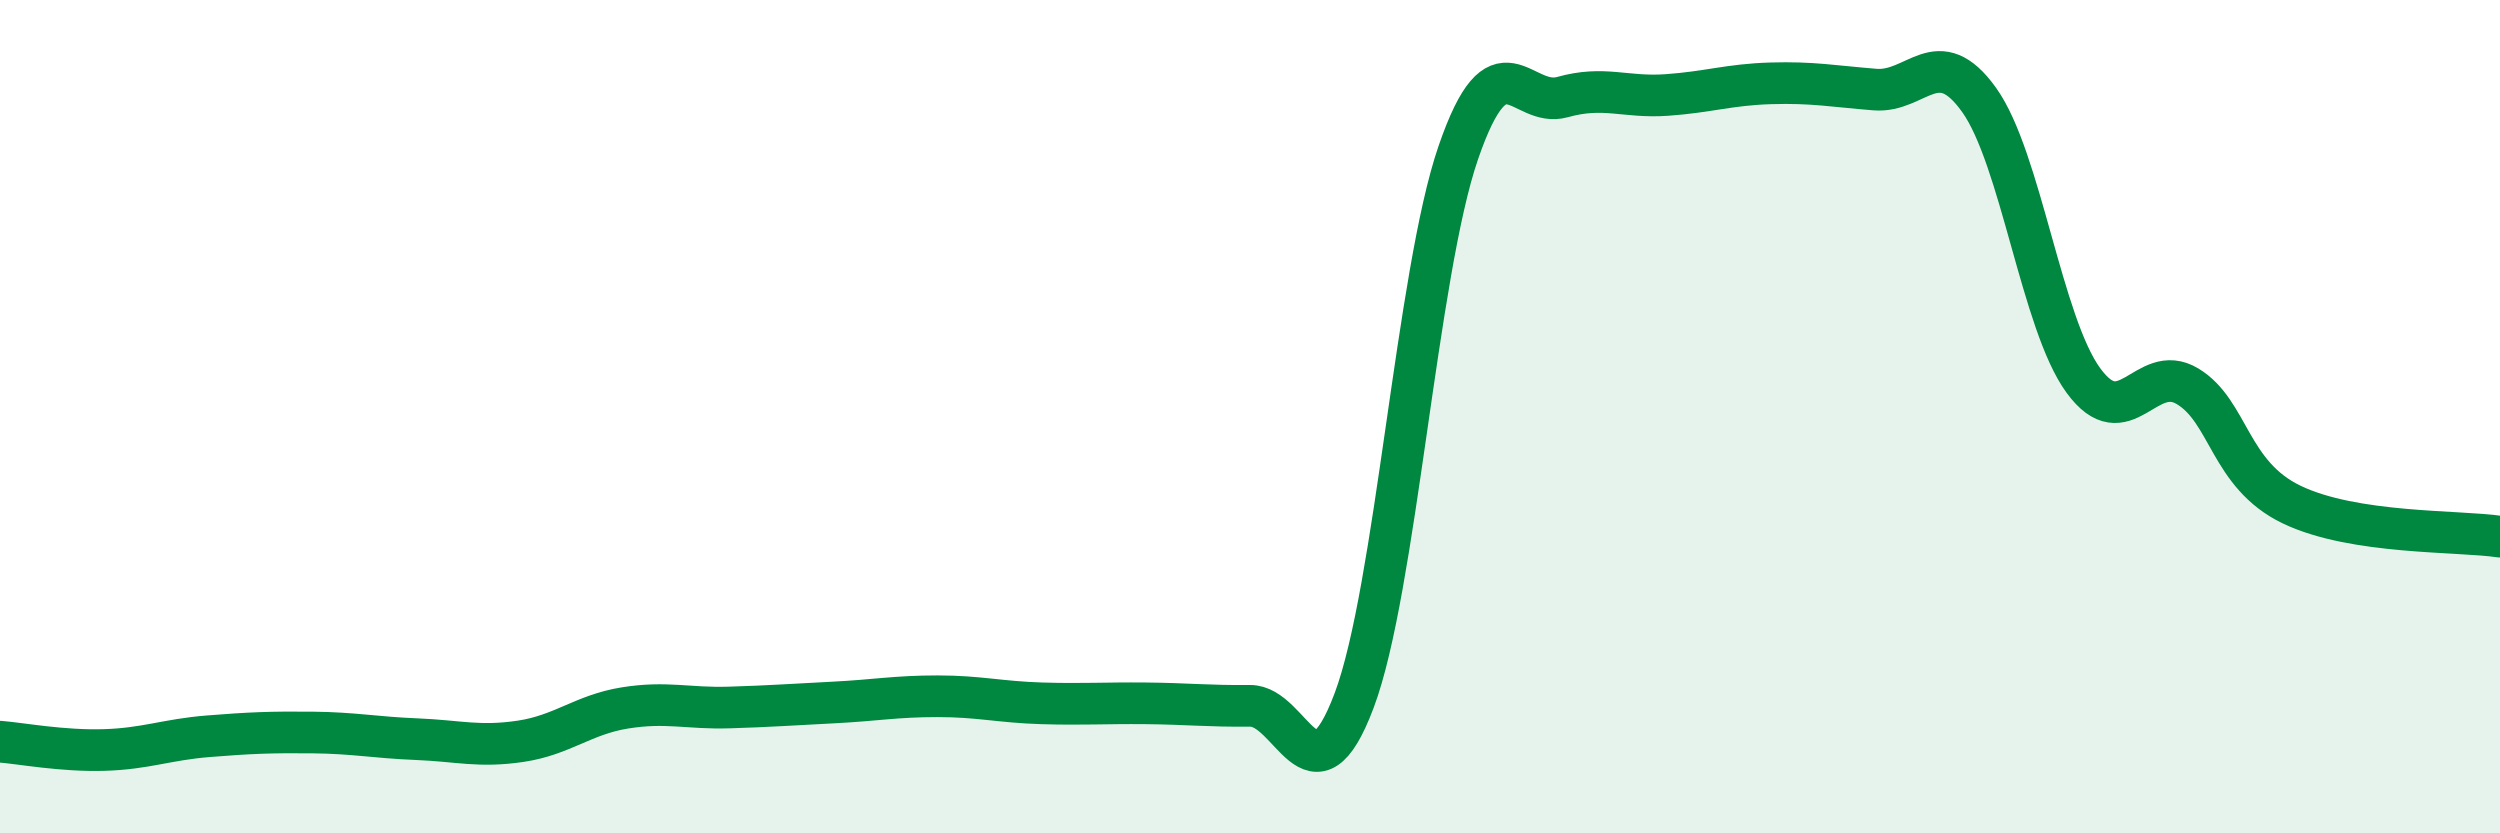
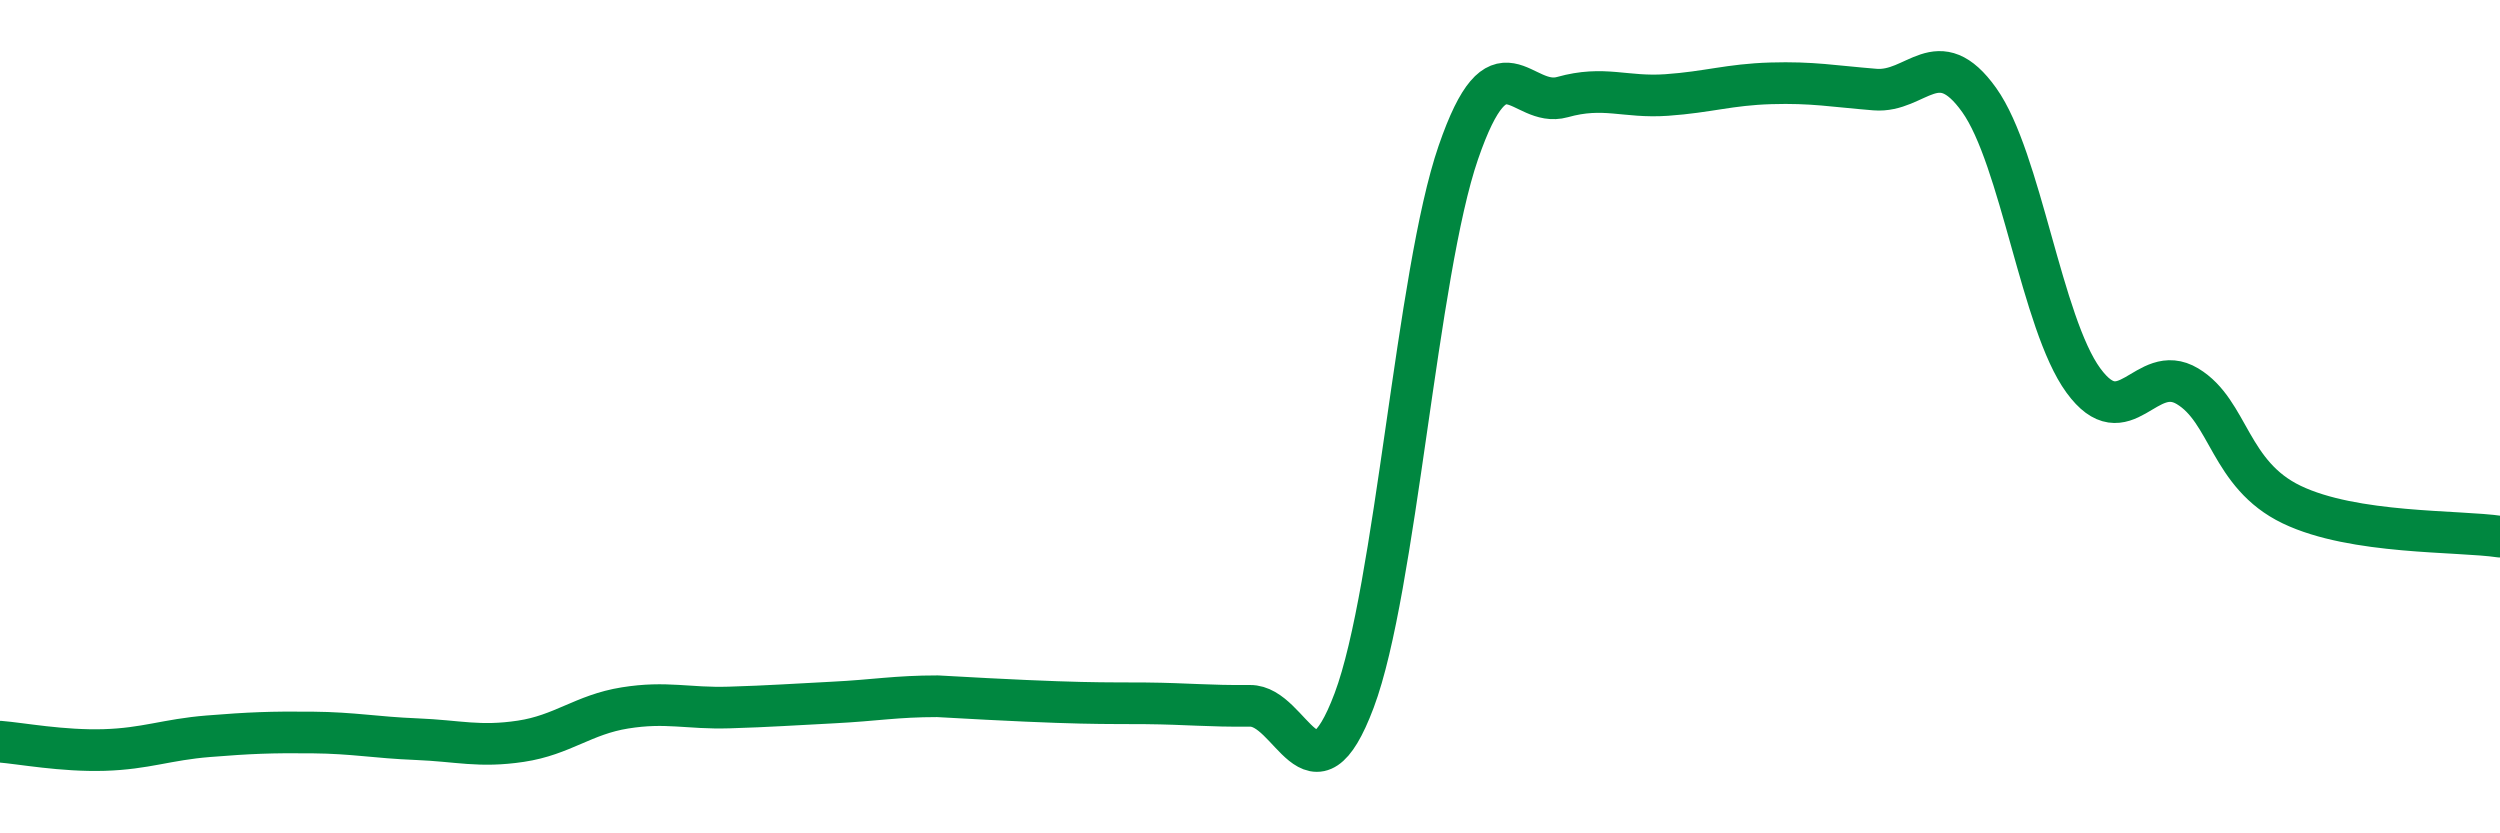
<svg xmlns="http://www.w3.org/2000/svg" width="60" height="20" viewBox="0 0 60 20">
-   <path d="M 0,17.8 C 0.5,17.84 1.5,18.03 2.5,18 C 3.5,17.97 4,17.75 5,17.67 C 6,17.59 6.5,17.57 7.5,17.58 C 8.5,17.59 9,17.7 10,17.74 C 11,17.78 11.5,17.94 12.5,17.79 C 13.5,17.64 14,17.15 15,16.99 C 16,16.83 16.5,17.01 17.5,16.98 C 18.5,16.95 19,16.91 20,16.86 C 21,16.81 21.5,16.71 22.5,16.71 C 23.5,16.71 24,16.85 25,16.88 C 26,16.91 26.5,16.87 27.5,16.88 C 28.5,16.89 29,16.95 30,16.94 C 31,16.93 31.5,19.47 32.5,16.81 C 33.5,14.15 34,6.56 35,3.66 C 36,0.76 36.5,2.61 37.5,2.33 C 38.5,2.05 39,2.35 40,2.28 C 41,2.21 41.5,2.03 42.5,2 C 43.5,1.97 44,2.07 45,2.15 C 46,2.23 46.5,1 47.5,2.4 C 48.5,3.8 49,7.76 50,9.13 C 51,10.5 51.5,8.67 52.5,9.27 C 53.5,9.87 53.5,11.39 55,12.11 C 56.5,12.83 59,12.73 60,12.88L60 20L0 20Z" fill="#008740" opacity="0.1" stroke-linecap="round" stroke-linejoin="round" />
-   <path d="M 0,17.8 C 0.5,17.84 1.5,18.03 2.5,18 C 3.5,17.97 4,17.75 5,17.67 C 6,17.59 6.5,17.57 7.5,17.58 C 8.5,17.59 9,17.7 10,17.74 C 11,17.78 11.5,17.94 12.5,17.79 C 13.5,17.64 14,17.15 15,16.99 C 16,16.83 16.5,17.01 17.5,16.98 C 18.5,16.95 19,16.91 20,16.86 C 21,16.81 21.5,16.71 22.5,16.71 C 23.5,16.71 24,16.85 25,16.88 C 26,16.91 26.5,16.87 27.5,16.88 C 28.5,16.89 29,16.95 30,16.94 C 31,16.93 31.5,19.47 32.5,16.81 C 33.5,14.15 34,6.56 35,3.66 C 36,0.76 36.5,2.61 37.5,2.33 C 38.5,2.05 39,2.35 40,2.28 C 41,2.21 41.5,2.03 42.5,2 C 43.5,1.97 44,2.07 45,2.15 C 46,2.23 46.5,1 47.5,2.4 C 48.5,3.8 49,7.76 50,9.13 C 51,10.5 51.5,8.67 52.5,9.27 C 53.5,9.87 53.5,11.39 55,12.11 C 56.5,12.83 59,12.73 60,12.88" stroke="#008740" stroke-width="1" fill="none" stroke-linecap="round" stroke-linejoin="round" />
+   <path d="M 0,17.8 C 0.5,17.84 1.5,18.03 2.5,18 C 3.5,17.97 4,17.75 5,17.67 C 6,17.59 6.5,17.57 7.5,17.58 C 8.5,17.59 9,17.7 10,17.74 C 11,17.78 11.5,17.94 12.5,17.79 C 13.5,17.64 14,17.15 15,16.99 C 16,16.83 16.5,17.01 17.5,16.98 C 18.5,16.95 19,16.91 20,16.86 C 21,16.81 21.5,16.71 22.5,16.71 C 26,16.91 26.5,16.87 27.5,16.88 C 28.5,16.89 29,16.95 30,16.94 C 31,16.93 31.5,19.47 32.5,16.81 C 33.5,14.15 34,6.56 35,3.66 C 36,0.76 36.5,2.61 37.5,2.33 C 38.5,2.05 39,2.35 40,2.28 C 41,2.21 41.5,2.03 42.5,2 C 43.5,1.97 44,2.07 45,2.15 C 46,2.23 46.5,1 47.5,2.4 C 48.5,3.8 49,7.76 50,9.13 C 51,10.5 51.5,8.67 52.5,9.27 C 53.5,9.87 53.5,11.39 55,12.11 C 56.5,12.83 59,12.73 60,12.88" stroke="#008740" stroke-width="1" fill="none" stroke-linecap="round" stroke-linejoin="round" />
</svg>